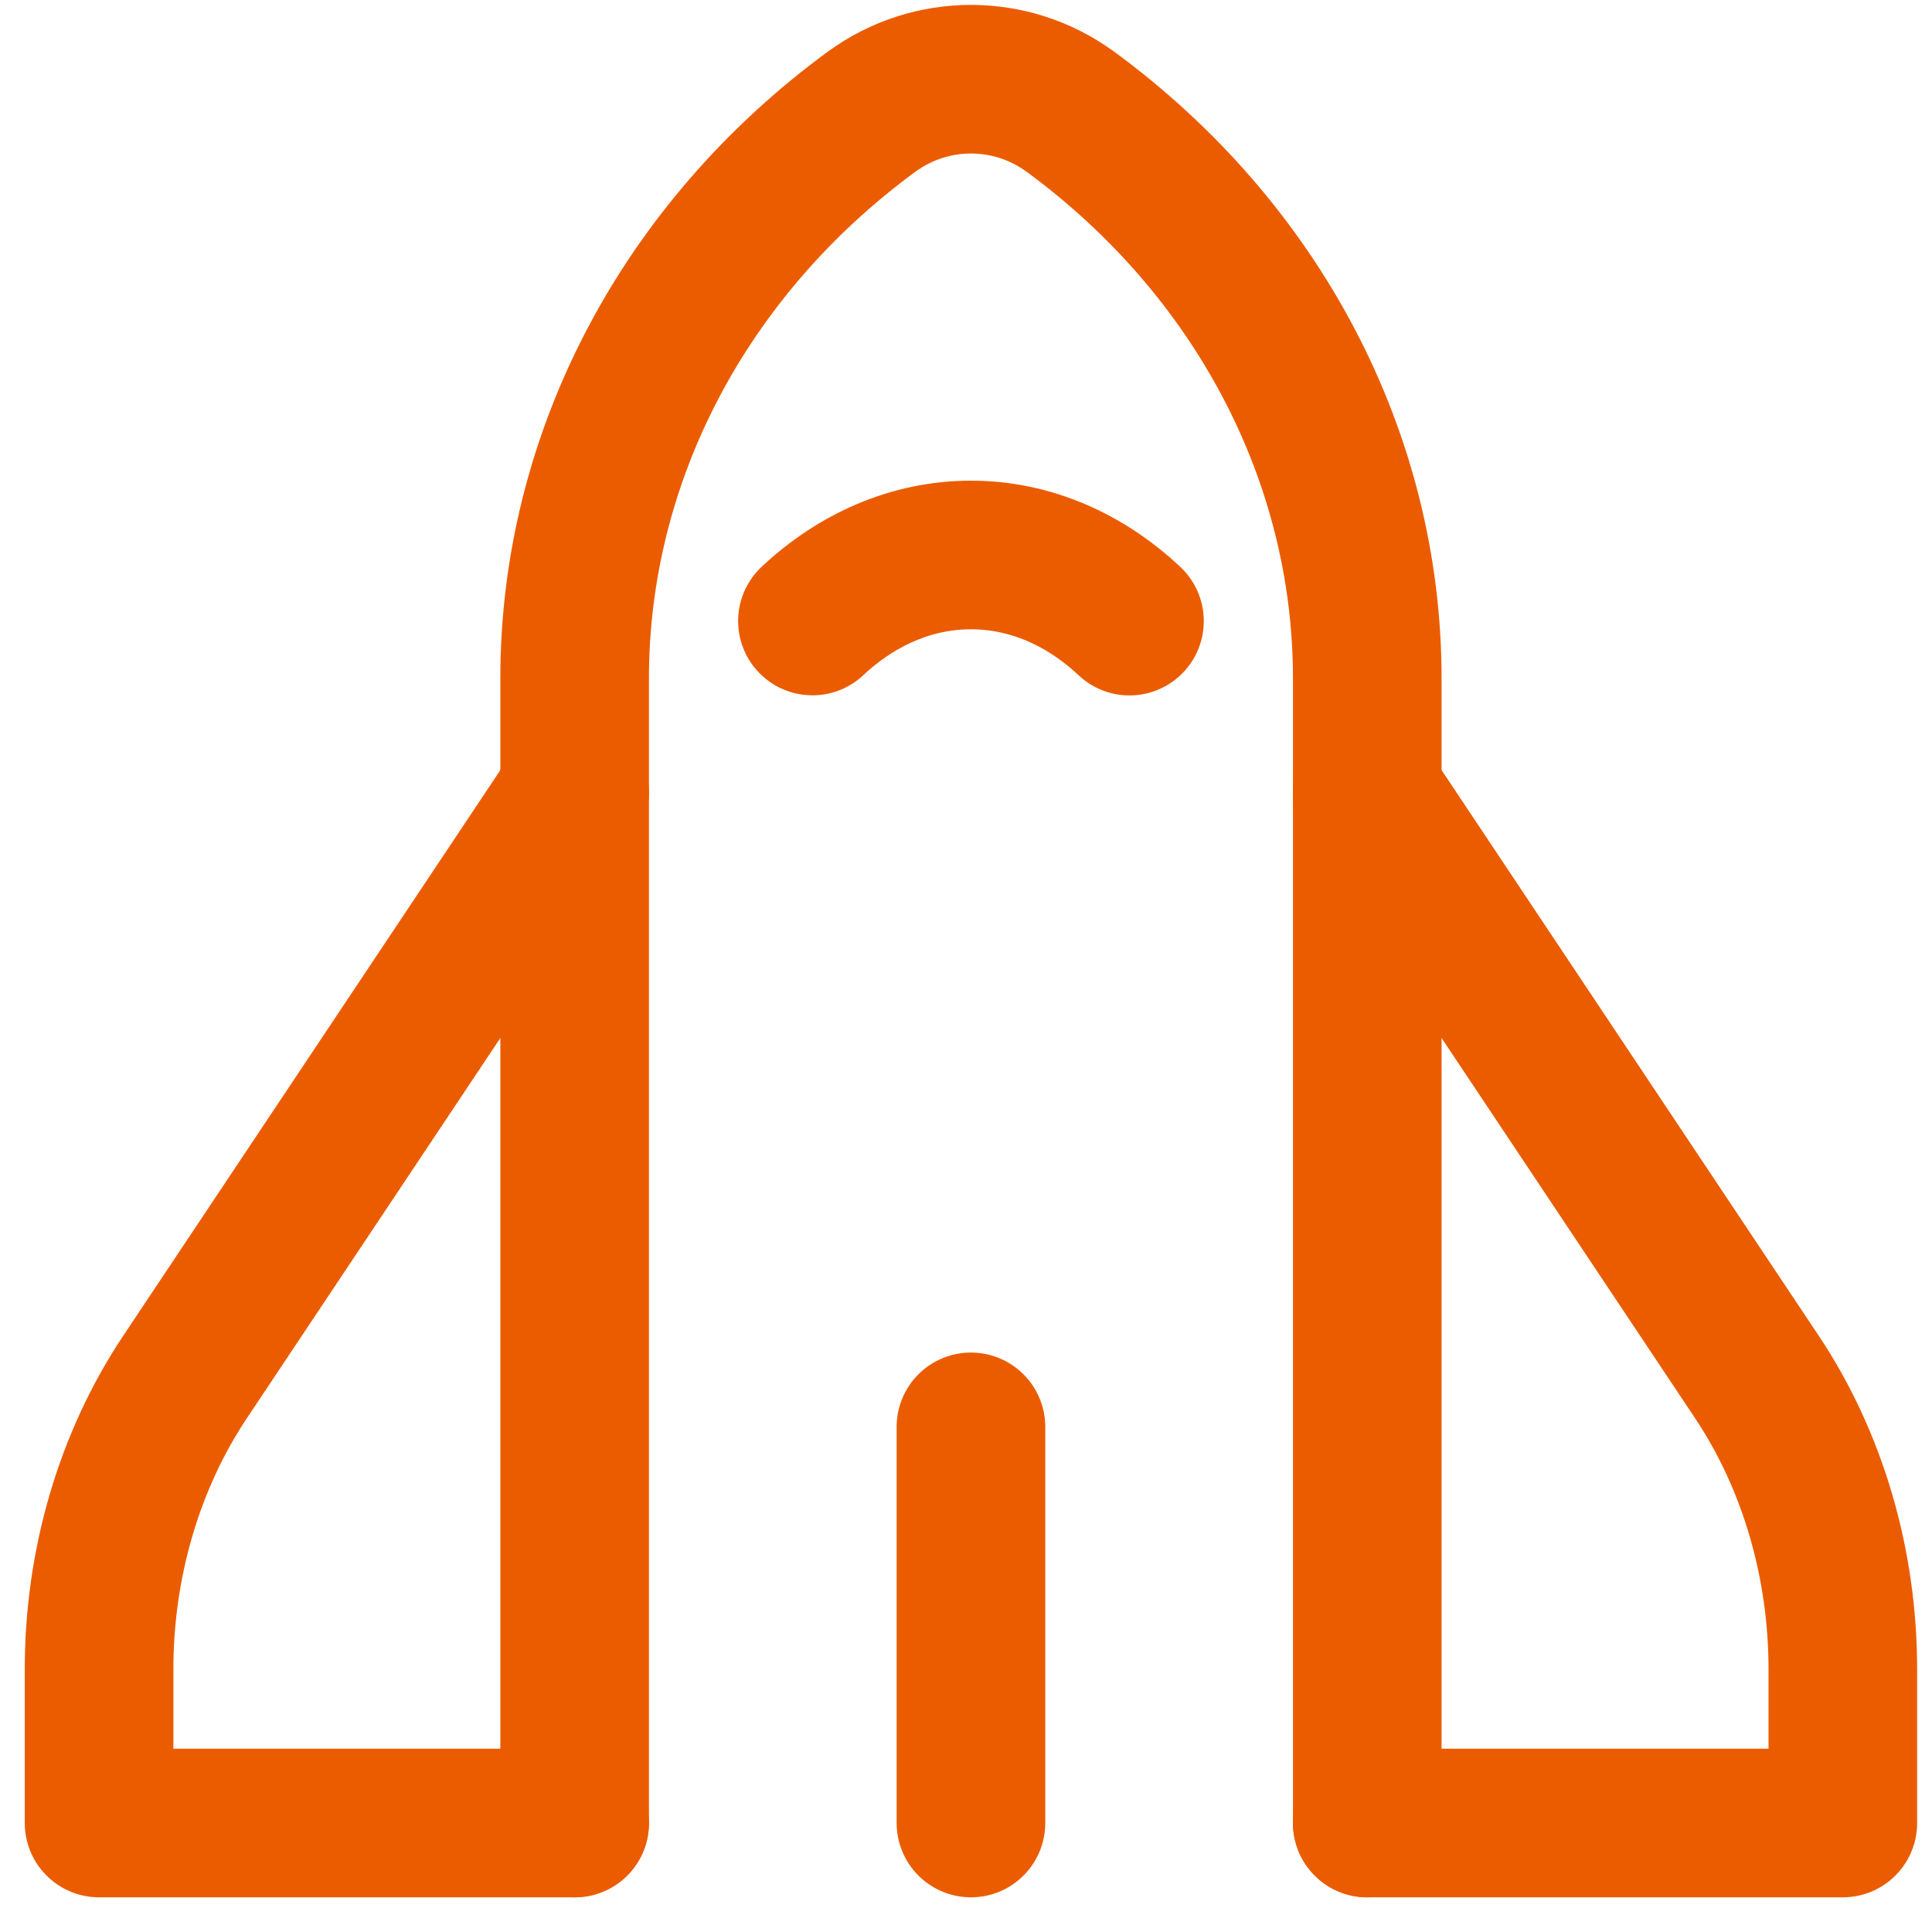
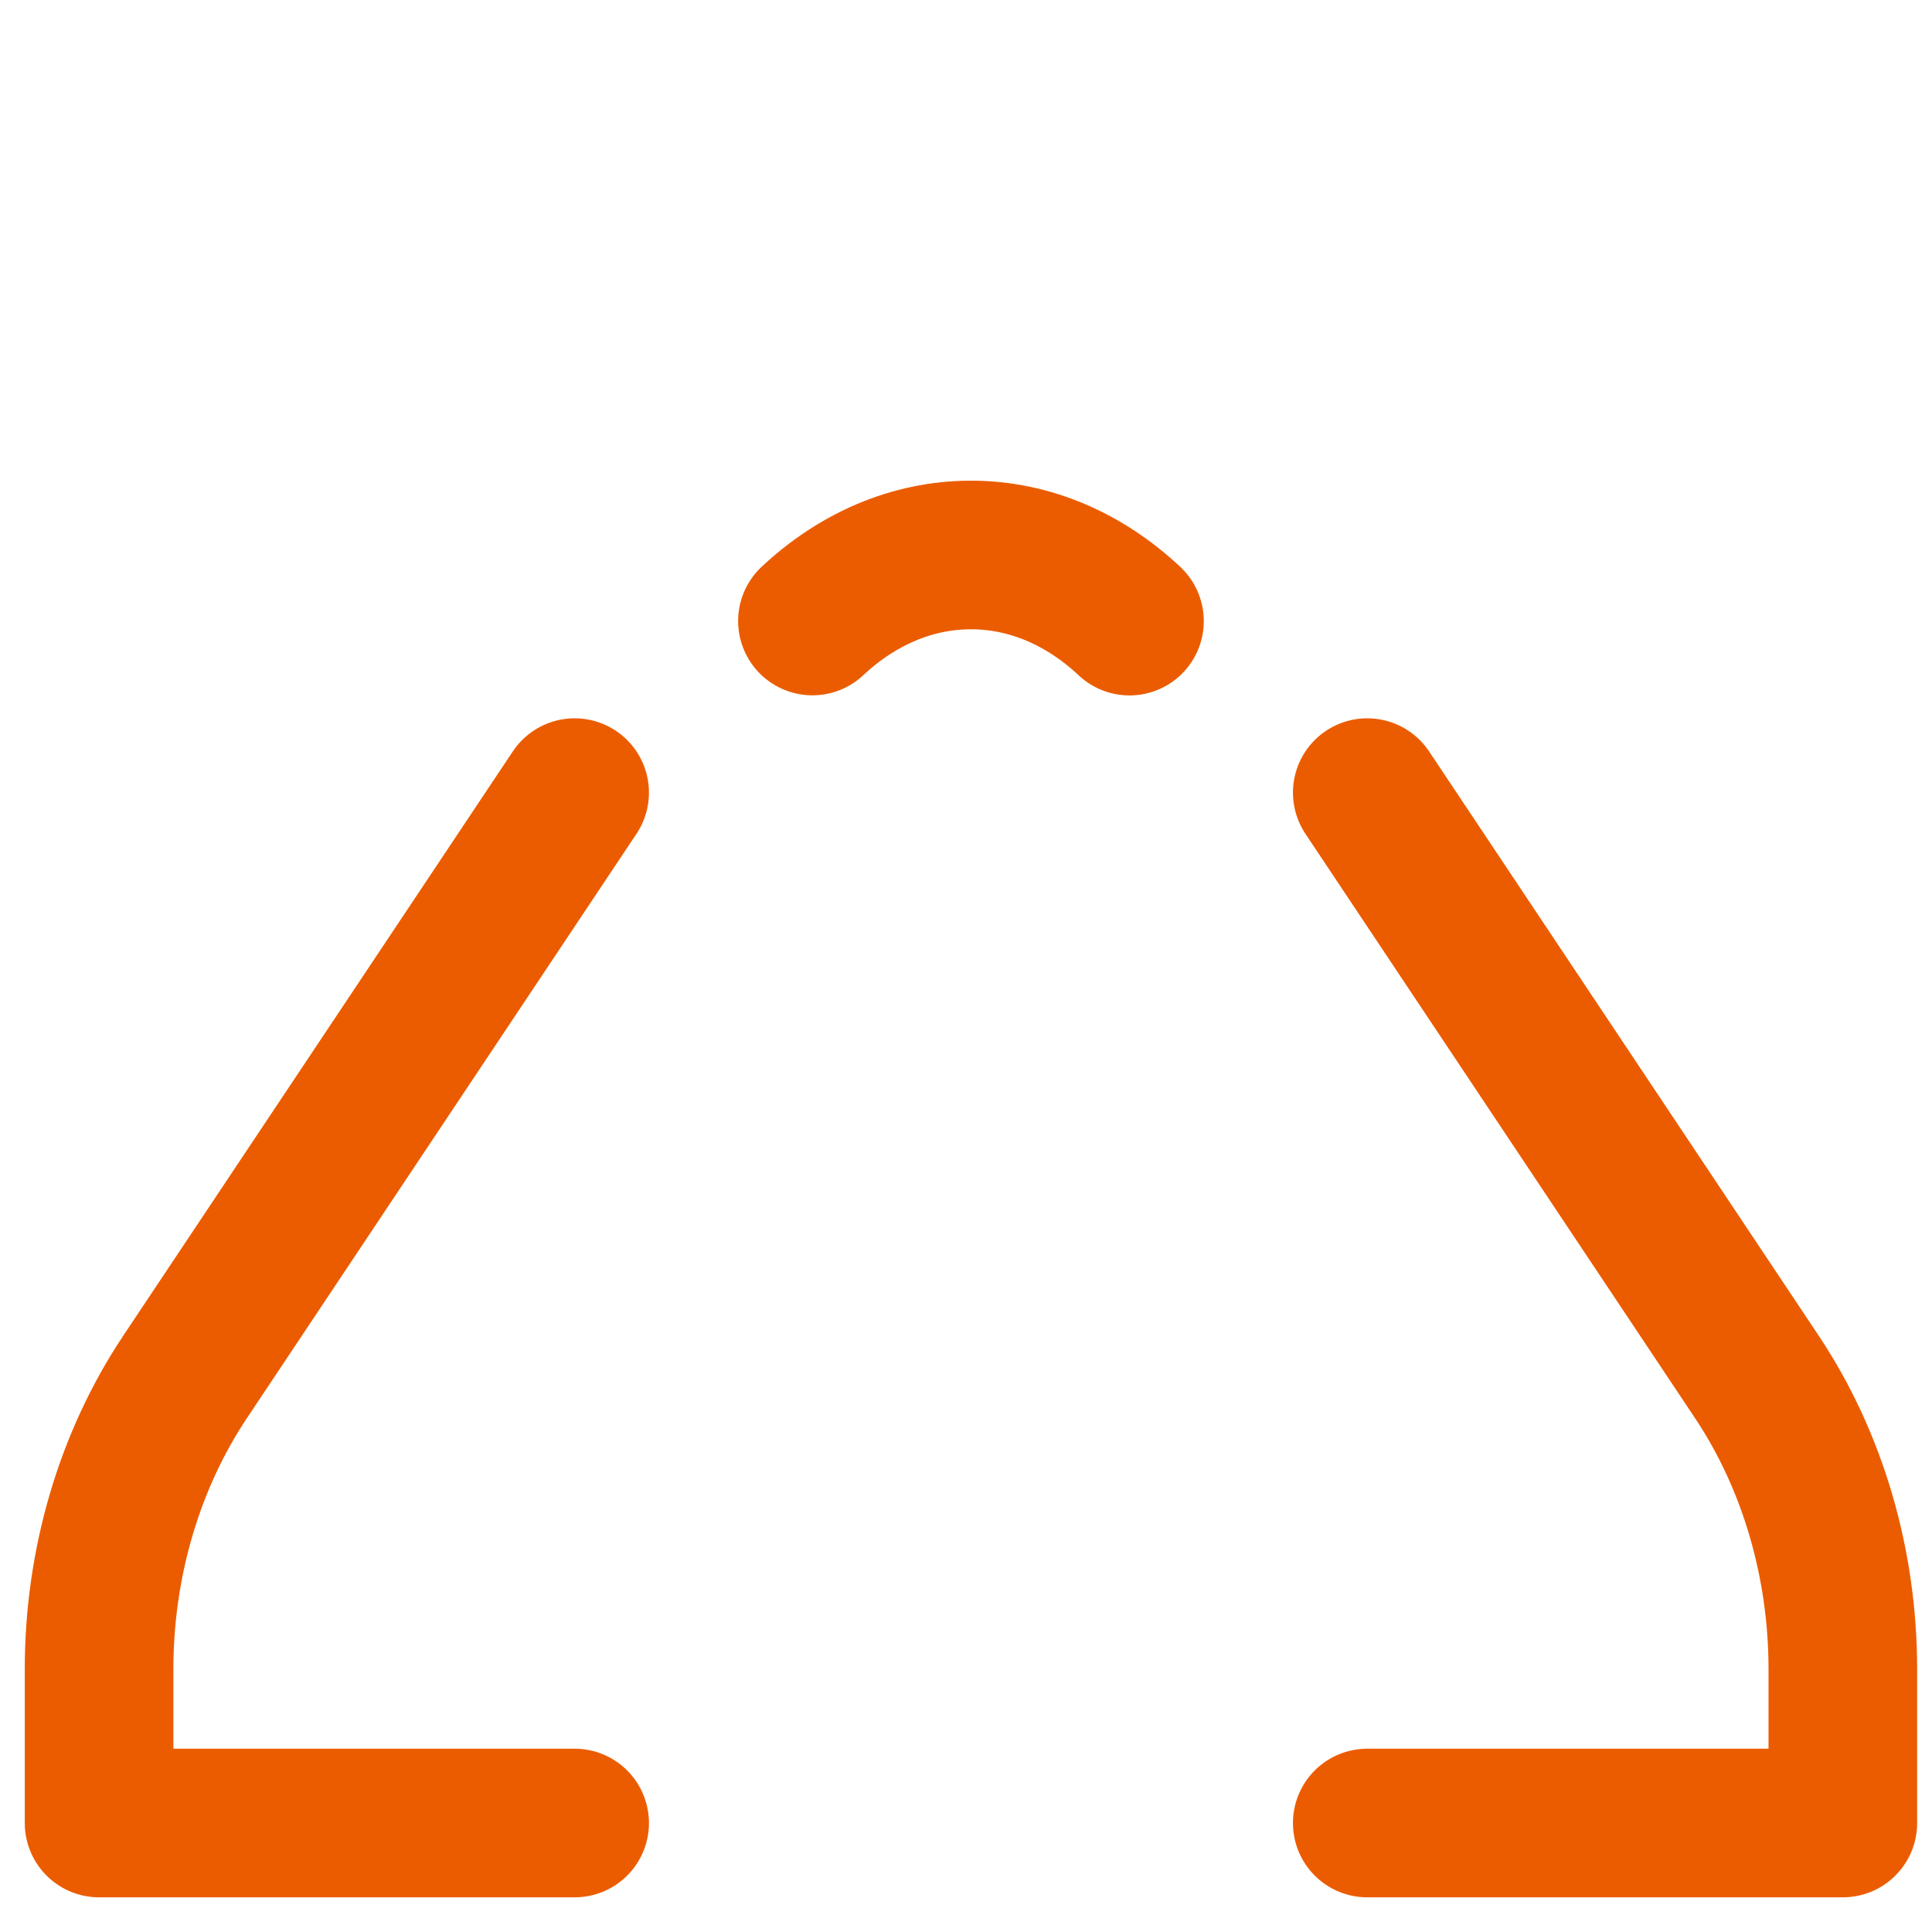
<svg xmlns="http://www.w3.org/2000/svg" width="39" height="39" viewBox="0 0 39 39">
  <g fill="none" fill-rule="evenodd" stroke="#EB5C00" stroke-linecap="round" stroke-linejoin="round" stroke-width="3" transform="translate(2 1)">
-     <line x1="17.6" x2="17.6" y1="35.8" y2="27.803" />
    <path d="M14.4 11.536C15.292 10.701 16.4 10.203 17.6 10.203 18.8 10.203 19.909 10.701 20.8 11.538M9.6 15L1.733 26.8C.61 28.485 0 30.56 0 32.694L0 35.8 9.6 35.8M25.6 35.8L35.2 35.8 35.2 32.694C35.2 30.56 34.591 28.485 33.468 26.8L25.6 15" />
-     <path d="M25.6,35.8 L25.6,12.691 C25.6,8.24 23.392,4.032 19.602,1.251 L19.599,1.25 C18.408,0.382 16.792,0.382 15.602,1.25 L15.599,1.251 C11.808,4.032 9.6,8.24 9.6,12.691 L9.6,35.8" />
  </g>
</svg>